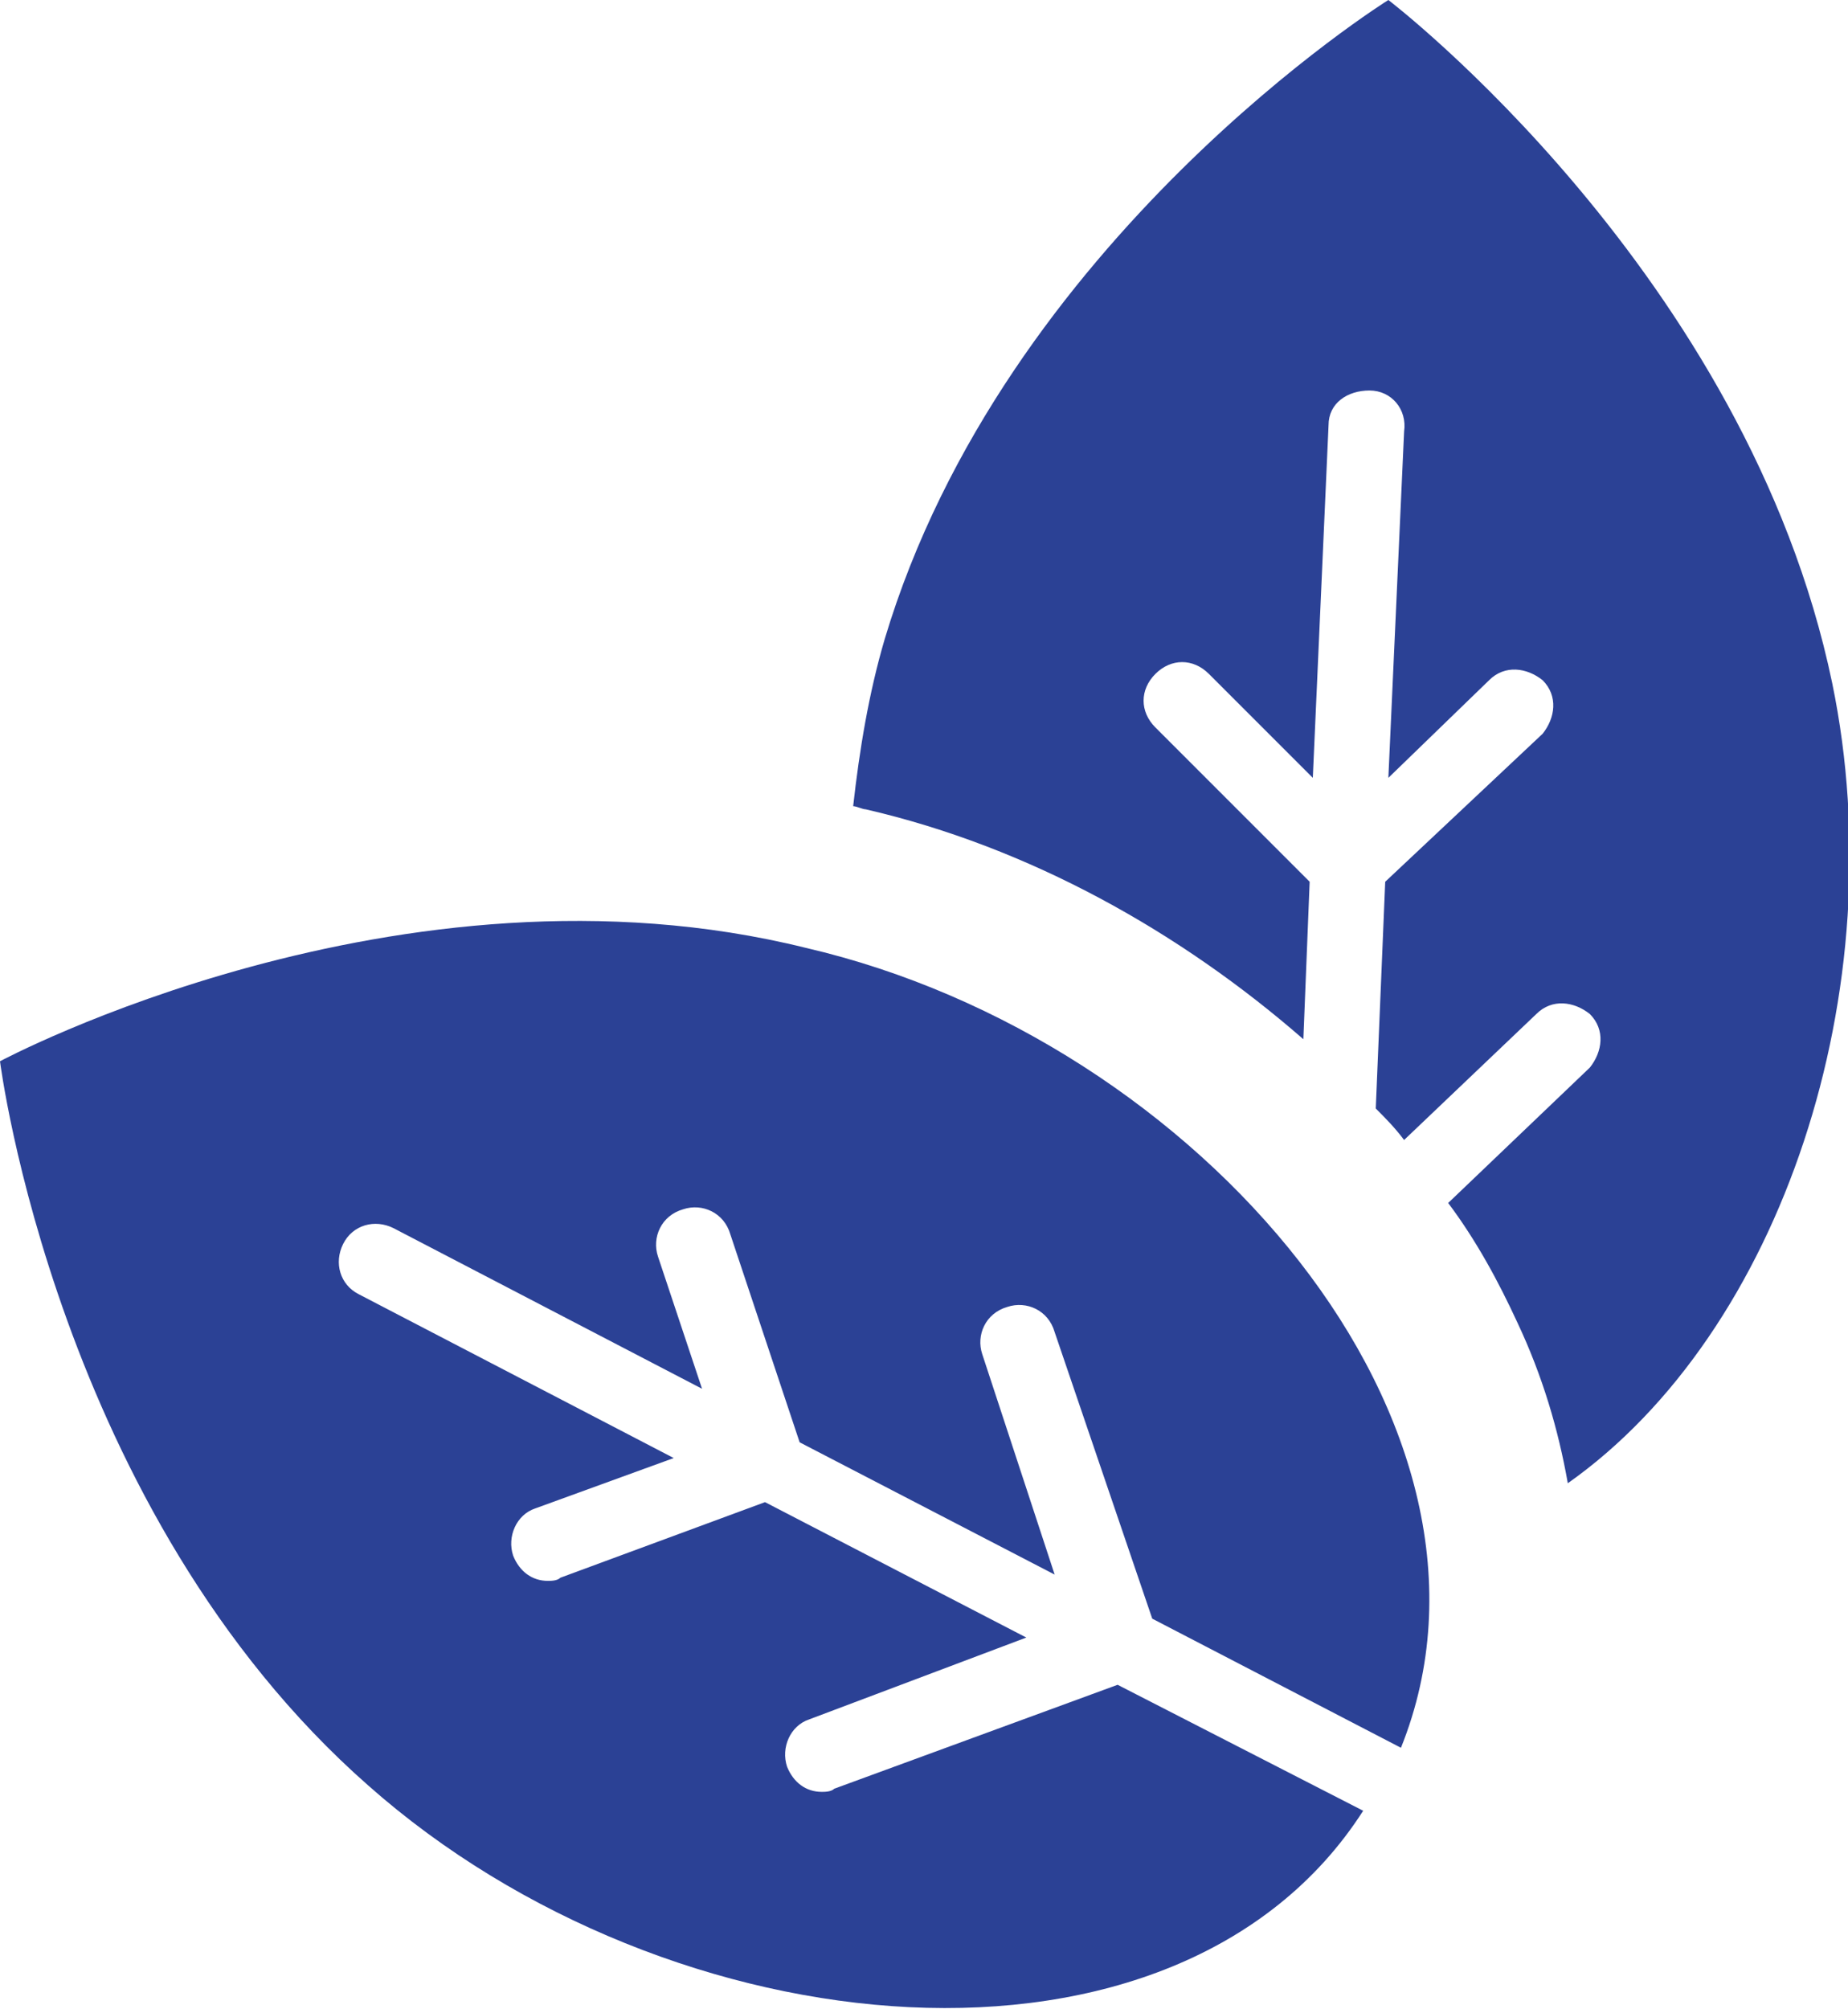
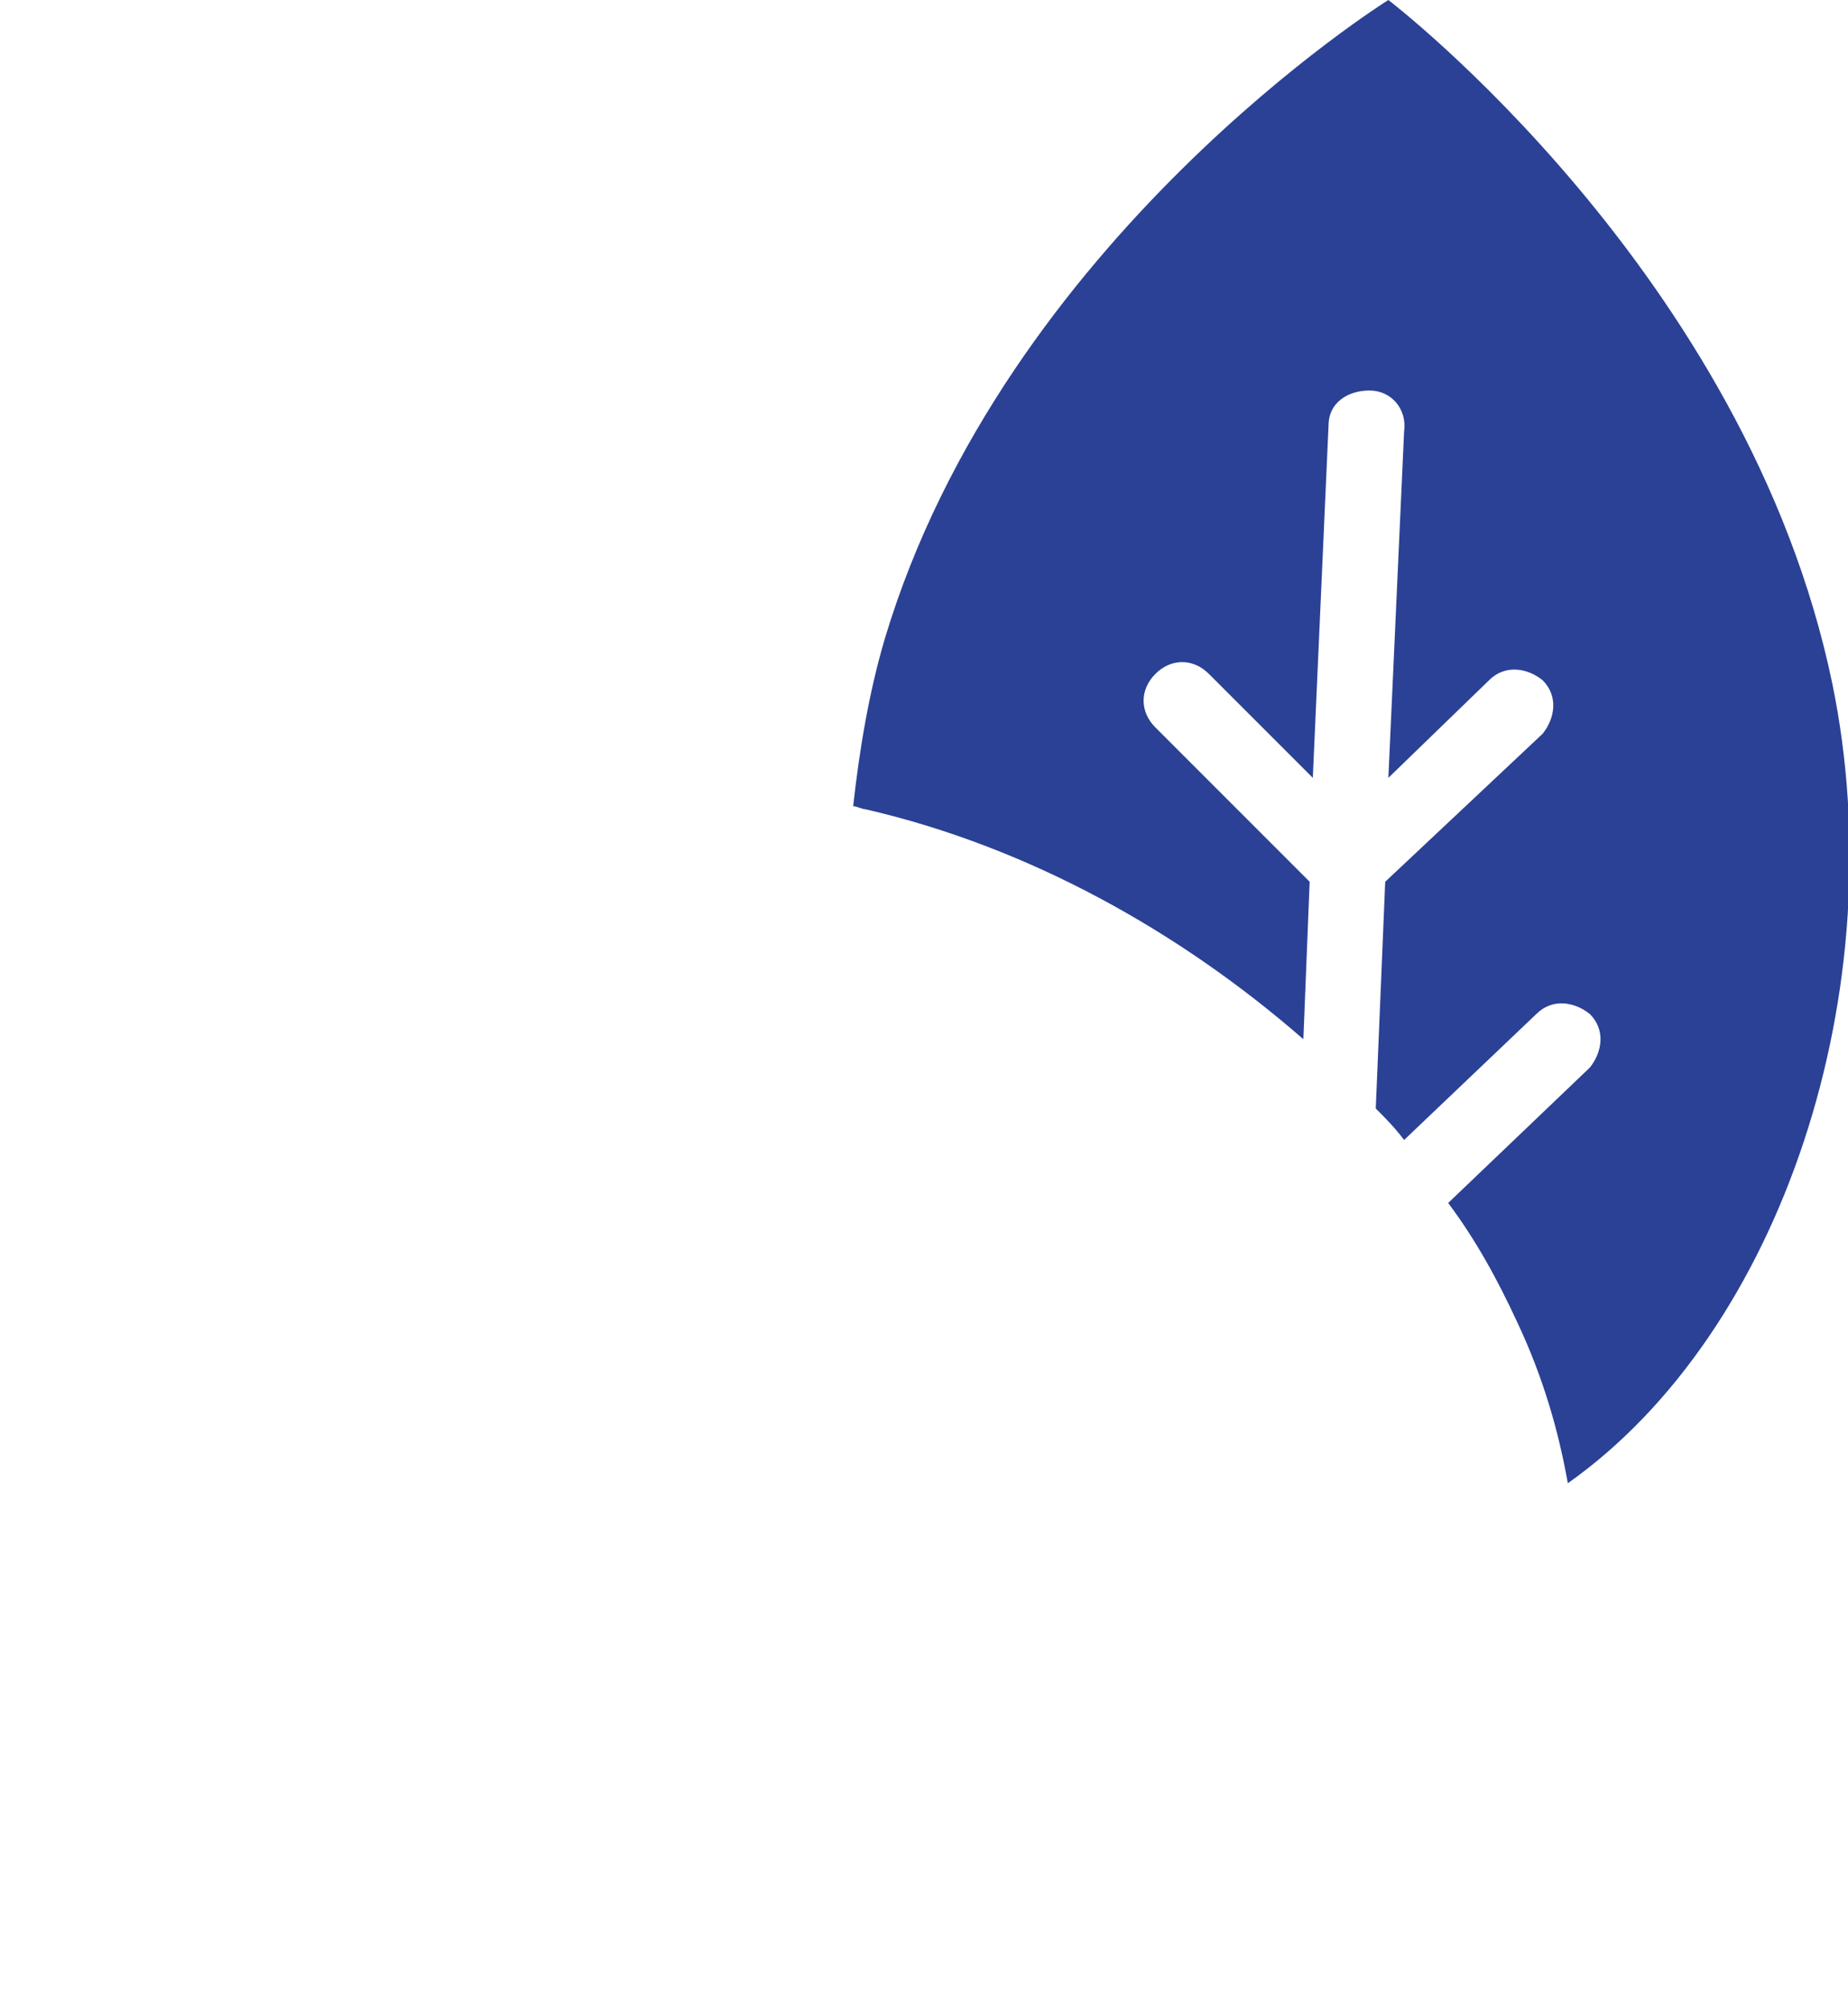
<svg xmlns="http://www.w3.org/2000/svg" version="1.1" id="Layer_1" x="0px" y="0px" viewBox="0 0 58.7 63.8" style="enable-background:new 0 0 58.7 63.8;" xml:space="preserve">
  <style type="text/css">
	.st0{fill:#2B4195;}
</style>
  <g>
    <path class="st0" d="M58.2,21.7C55.5,8.7,44.1,0,44.1,0s-12.2,7.6-16,20.3c-0.5,1.7-0.8,3.5-1,5.3c0.1,0,0.3,0.1,0.4,0.1   c5.2,1.2,10,3.9,13.9,7.3l0.2-5l-4.9-4.9c-0.5-0.5-0.5-1.2,0-1.7c0.5-0.5,1.2-0.5,1.7,0l3.3,3.3l0.5-11.2c0-0.7,0.6-1.1,1.3-1.1   c0.7,0,1.2,0.6,1.1,1.3l-0.5,11l3.2-3.1c0.5-0.5,1.2-0.4,1.7,0c0.5,0.5,0.4,1.2,0,1.7L44,28l-0.3,7.2c0.3,0.3,0.6,0.6,0.9,1l4.2-4   c0.5-0.5,1.2-0.4,1.7,0c0.5,0.5,0.4,1.2,0,1.7L46,38.2c0.9,1.2,1.6,2.5,2.2,3.8c0.8,1.7,1.3,3.4,1.6,5.1   C56.6,42.3,60.2,31.4,58.2,21.7z" />
-     <path class="st0" d="M35.5,53.5l-9,3.3c-0.1,0.1-0.3,0.1-0.4,0.1c-0.5,0-0.9-0.3-1.1-0.8c-0.2-0.6,0.1-1.3,0.7-1.5l6.9-2.6   l-8.3-4.3l-6.5,2.4c-0.1,0.1-0.3,0.1-0.4,0.1c-0.5,0-0.9-0.3-1.1-0.8c-0.2-0.6,0.1-1.3,0.7-1.5l4.4-1.6l-10-5.2   c-0.6-0.3-0.8-1-0.5-1.6c0.3-0.6,1-0.8,1.6-0.5l9.8,5.1l-1.4-4.2c-0.2-0.6,0.1-1.3,0.8-1.5c0.6-0.2,1.3,0.1,1.5,0.8l2.2,6.6   l8.1,4.2L31.2,43c-0.2-0.6,0.1-1.3,0.8-1.5c0.6-0.2,1.3,0.1,1.5,0.8l3.1,9.1l7.9,4.1c4.1-10.2-6.4-22.5-18.9-25.4   C12.7,26.9,0,33.7,0,33.7s1.8,14.3,11.7,23c9.6,8.5,25.7,10,31.6,0.8L35.5,53.5z" />
  </g>
</svg>